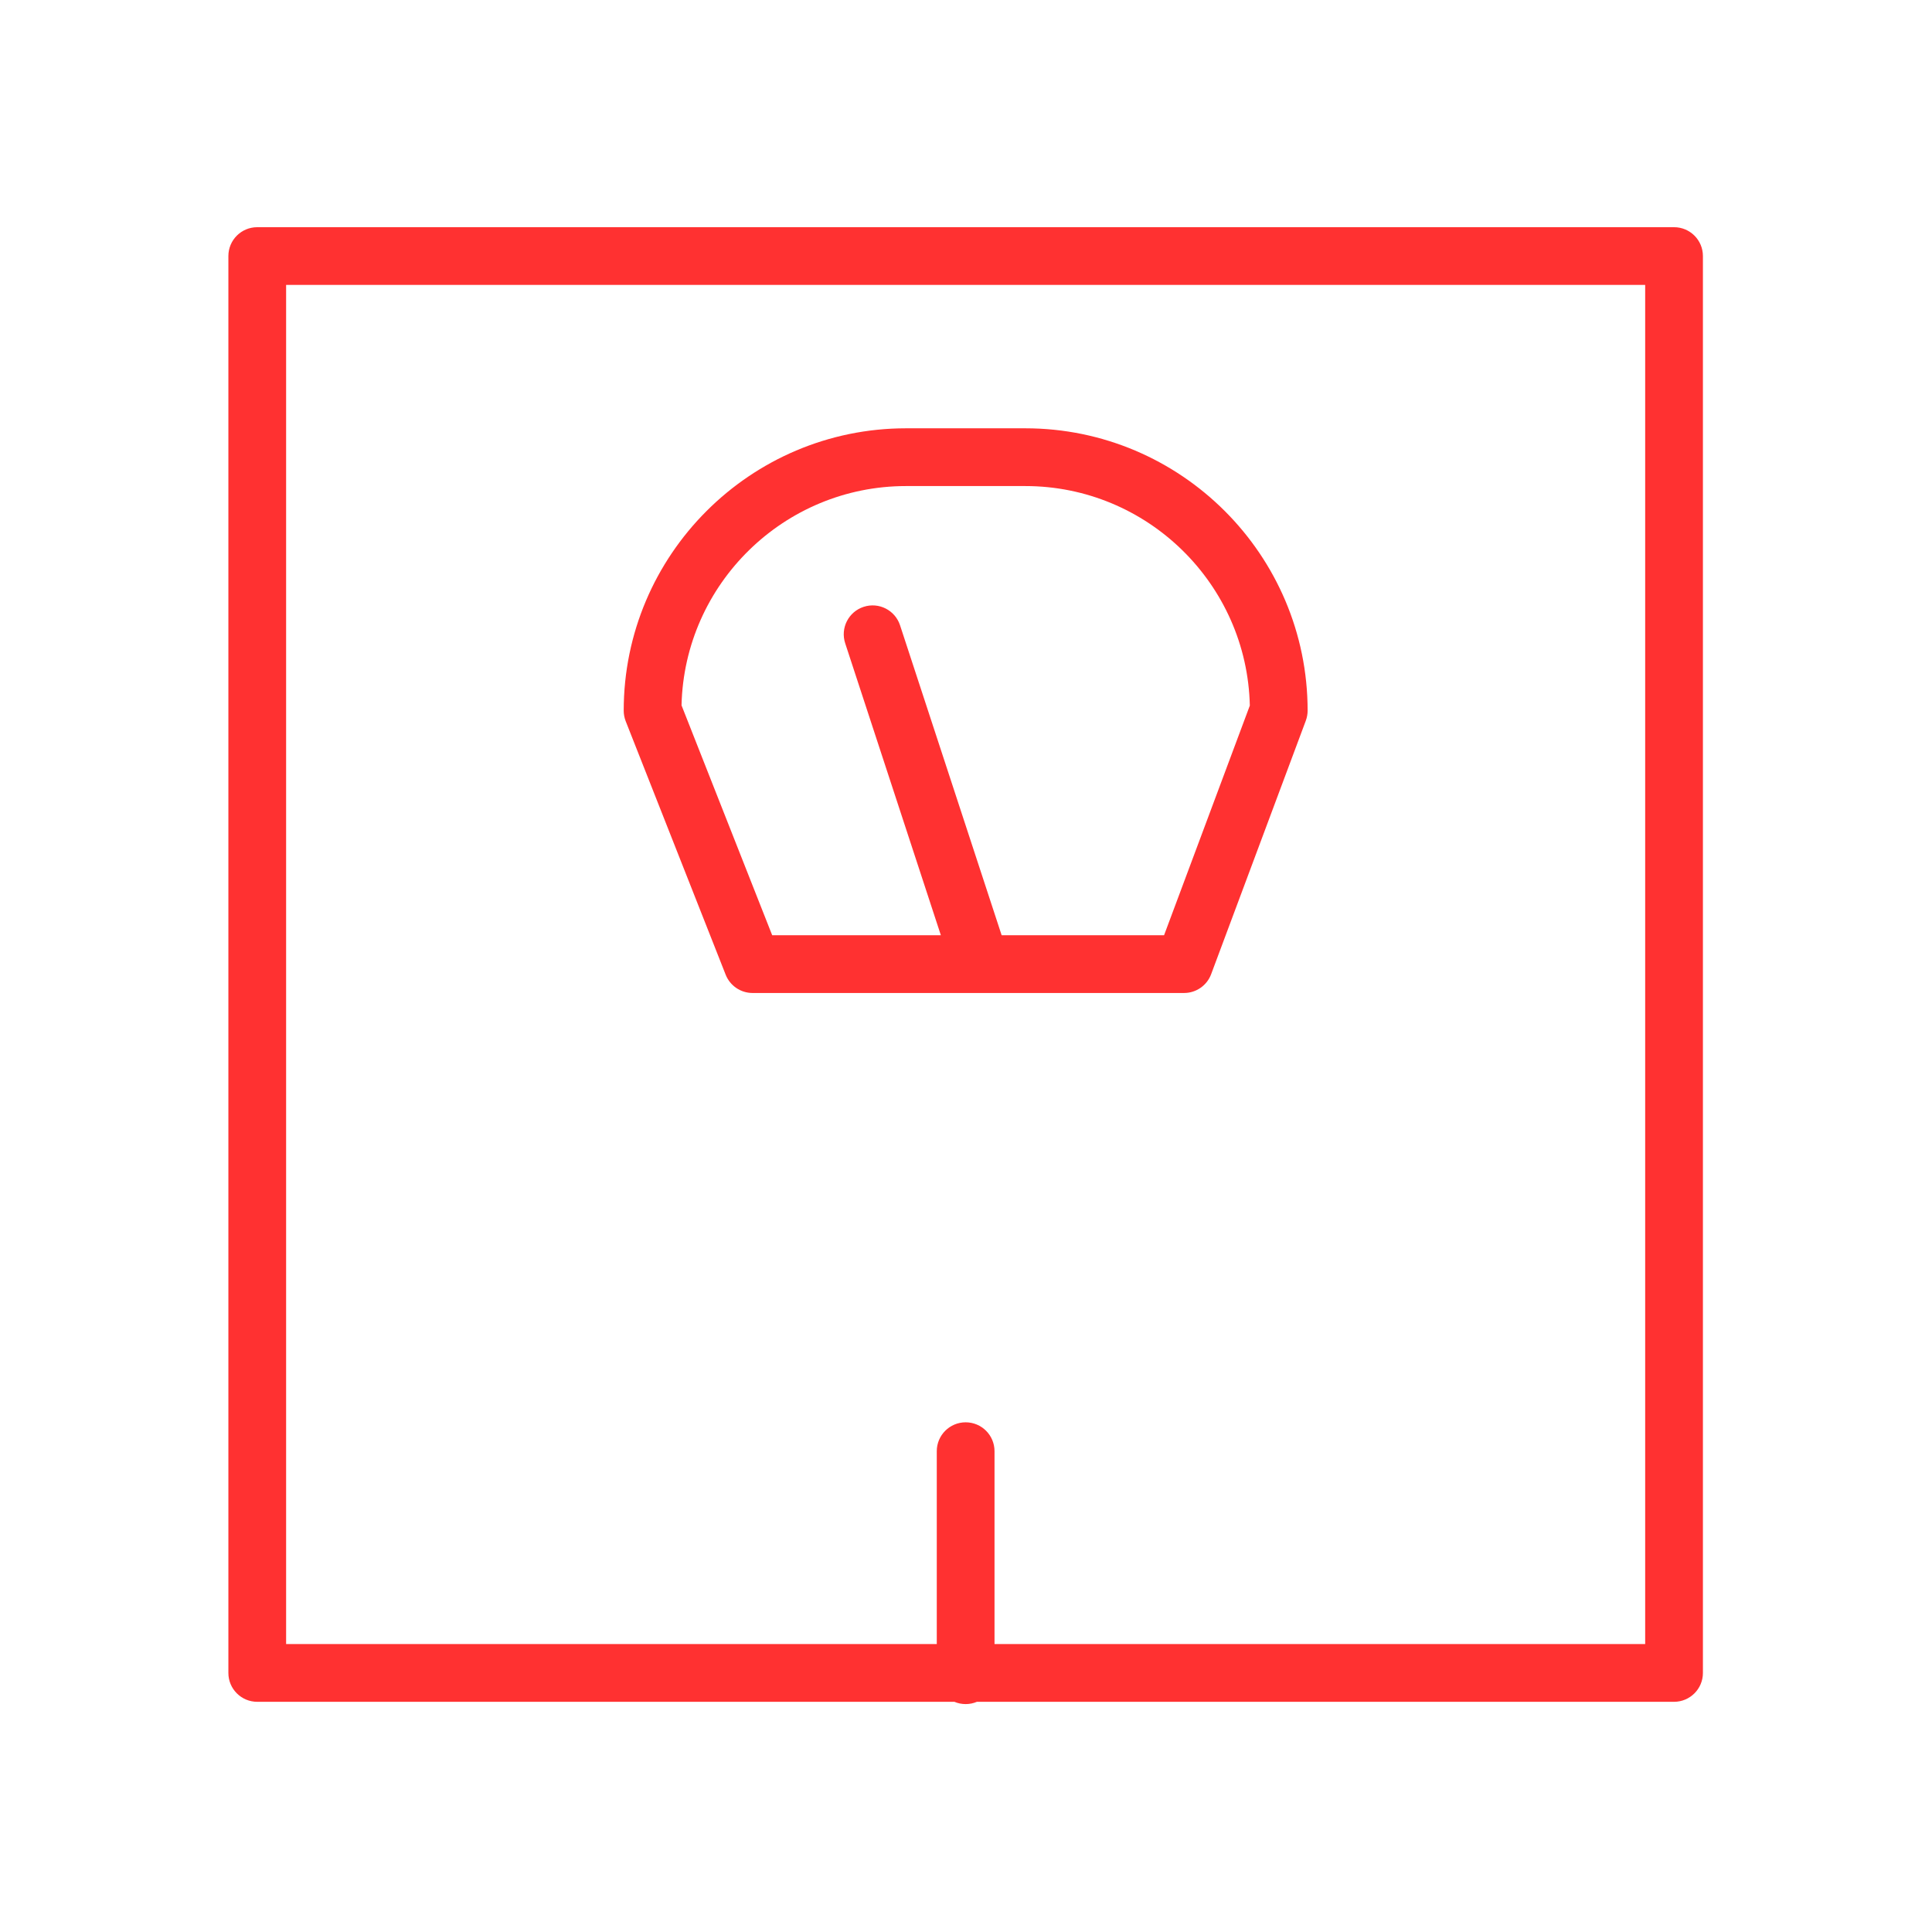
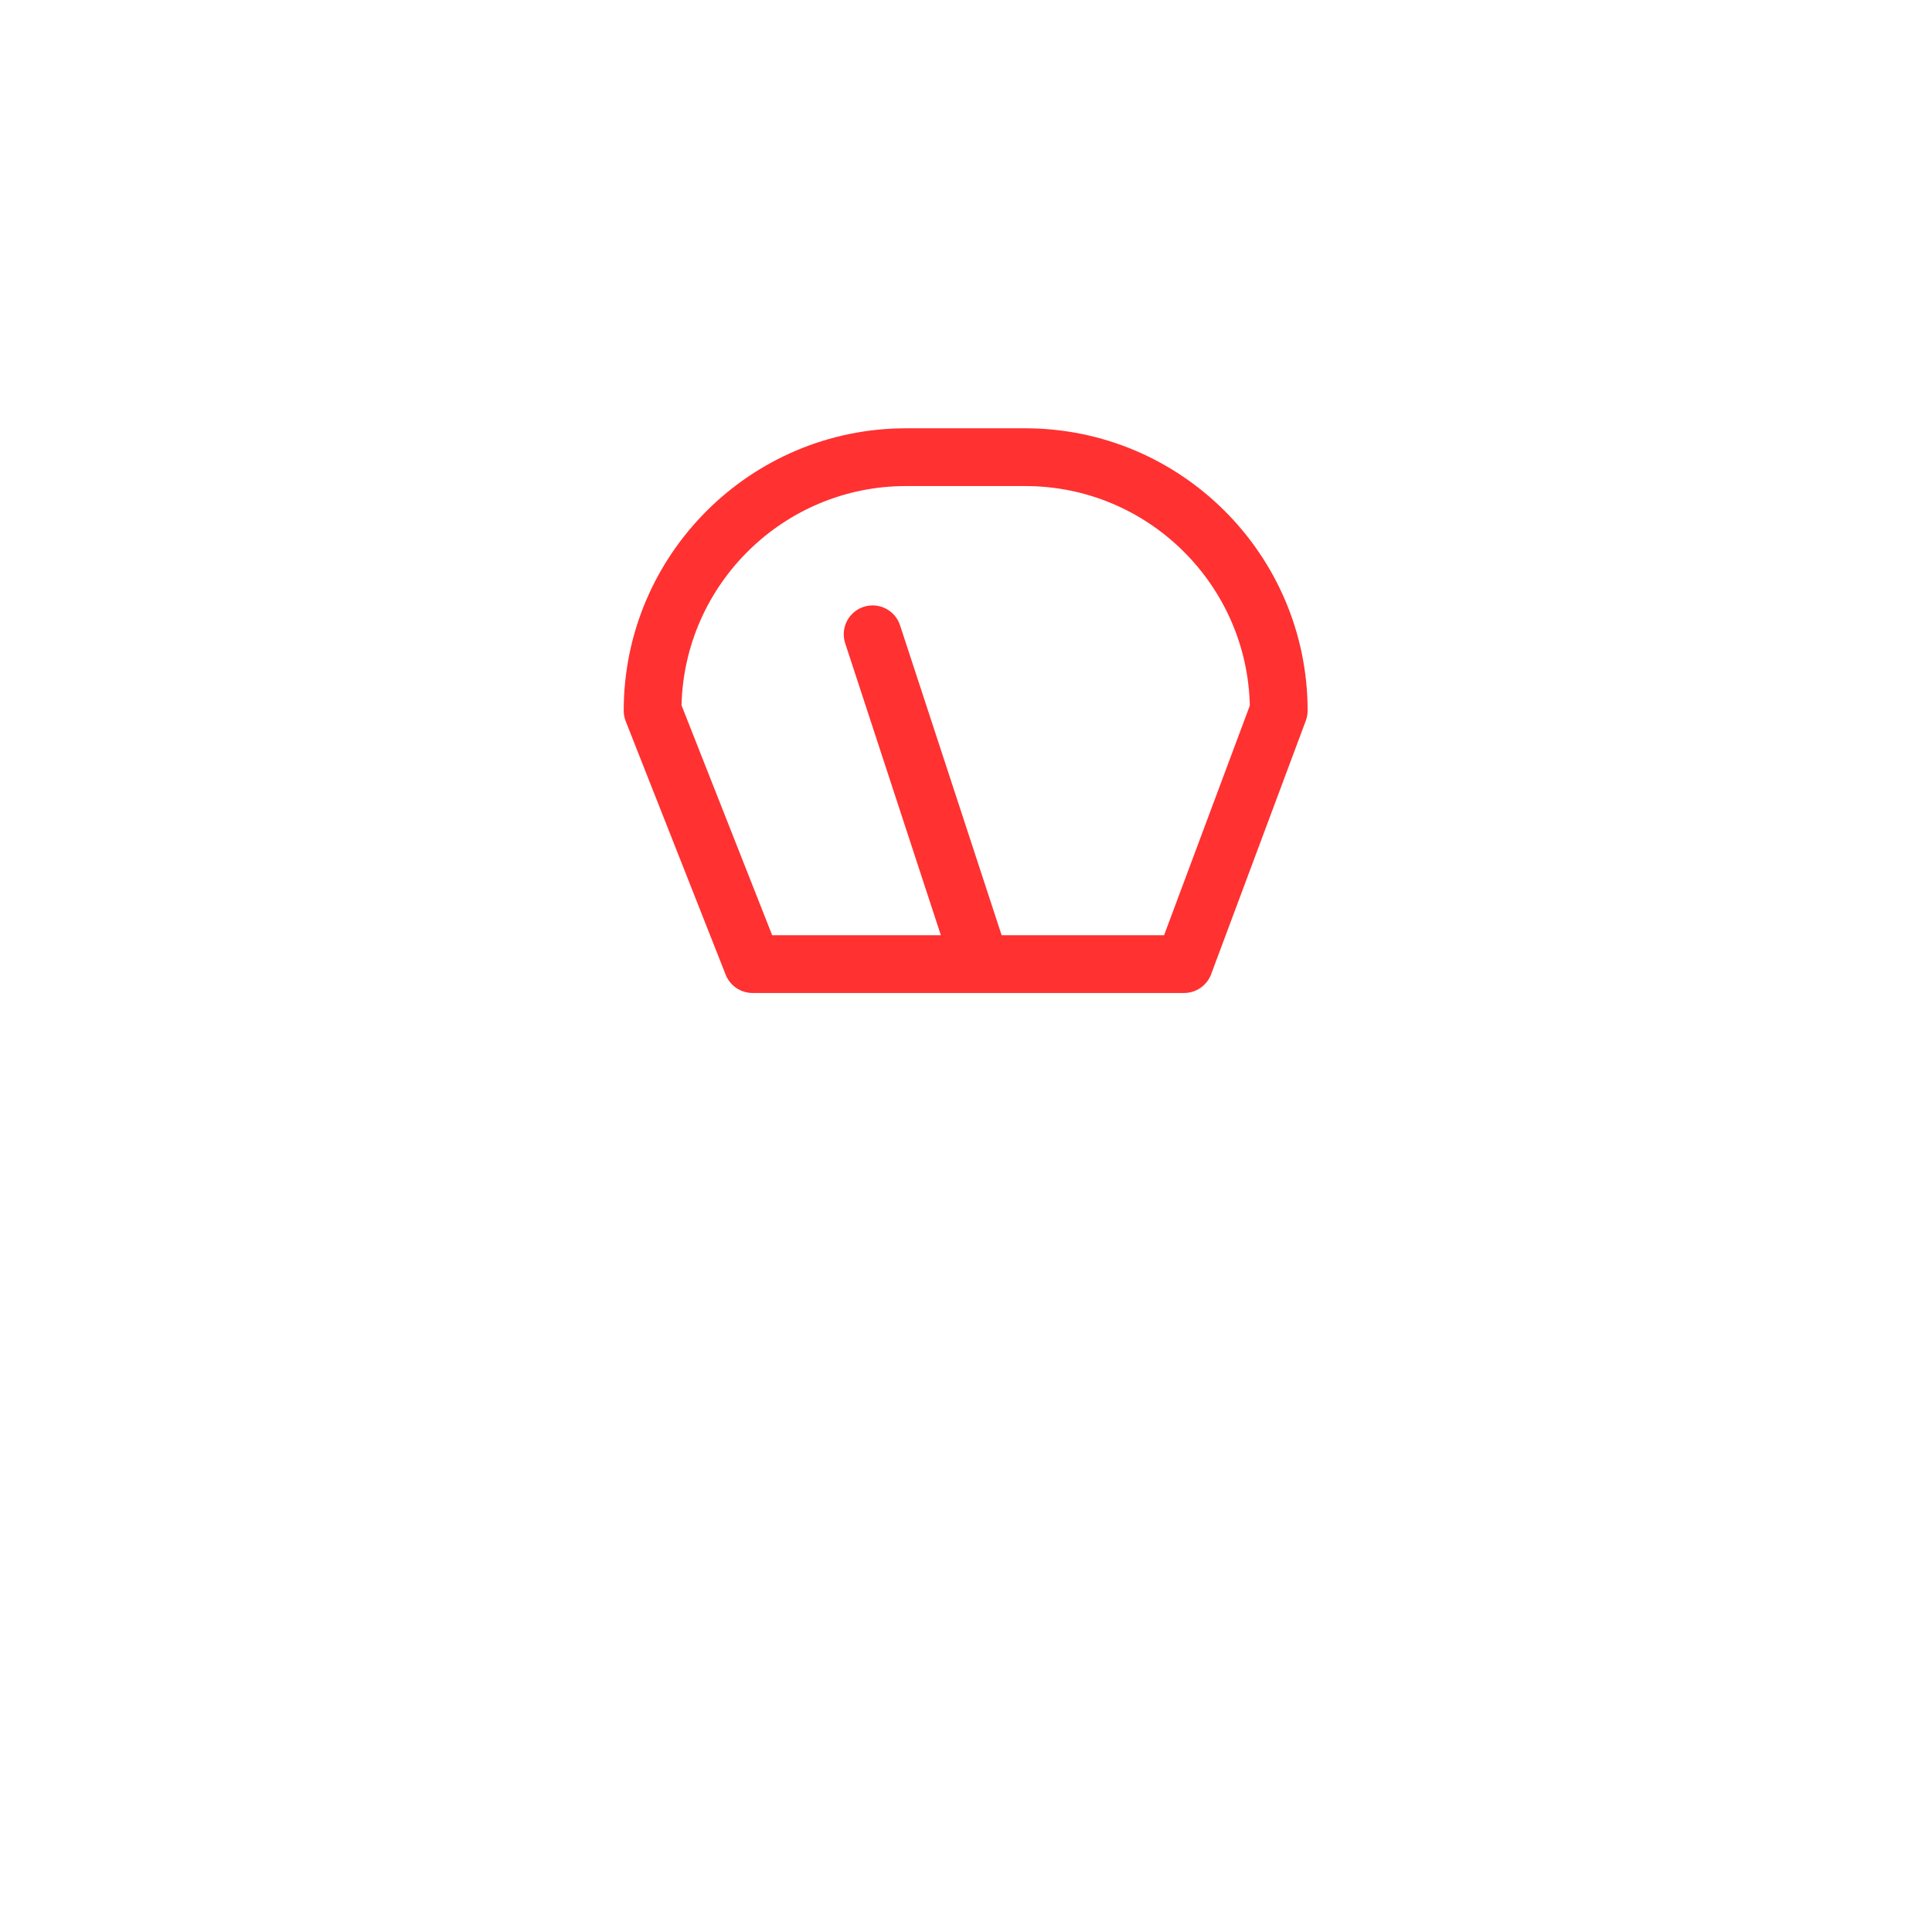
<svg xmlns="http://www.w3.org/2000/svg" width="500" zoomAndPan="magnify" viewBox="0 0 375 375" height="500" preserveAspectRatio="xMidYMid meet">
-   <path fill="#ff3131" d="M 324.934 44.098 L 49.93 44.098 C 46.832 44.098 44.328 46.605 44.328 49.703 L 44.328 324.719 C 44.328 327.809 46.832 330.32 49.93 330.32 L 185.25 330.32 C 185.922 330.605 186.66 330.762 187.434 330.762 C 188.207 330.762 188.945 330.605 189.613 330.32 L 324.93 330.32 C 328.023 330.32 330.535 327.809 330.535 324.719 L 330.535 49.703 C 330.539 46.605 328.027 44.098 324.934 44.098 Z M 319.328 319.113 L 193.035 319.113 L 193.035 281.672 C 193.035 278.578 190.527 276.07 187.434 276.07 C 184.336 276.07 181.828 278.578 181.828 281.672 L 181.828 319.109 L 55.535 319.109 L 55.535 55.305 L 319.328 55.305 Z M 319.328 319.113 " fill-opacity="1" fill-rule="nonzero" />
  <path fill="#ff3131" d="M 140.852 189.188 C 141.699 191.328 143.762 192.738 146.07 192.738 L 229.832 192.738 C 232.172 192.738 234.27 191.281 235.082 189.09 L 253.453 139.895 C 253.684 139.266 253.809 138.602 253.809 137.934 C 253.809 107.715 229.227 83.133 199.008 83.133 L 175.859 83.133 C 145.645 83.133 121.062 107.715 121.062 137.934 C 121.062 138.633 121.195 139.332 121.449 139.988 Z M 175.859 94.344 L 199.008 94.344 C 222.719 94.344 242.062 113.367 242.59 136.953 L 225.945 181.527 L 194.418 181.527 L 174.699 121.367 C 173.734 118.426 170.57 116.82 167.629 117.789 C 164.688 118.75 163.086 121.918 164.051 124.859 L 182.621 181.531 L 149.883 181.531 L 132.285 136.906 C 132.832 113.344 152.168 94.344 175.859 94.344 Z M 175.859 94.344 " fill-opacity="1" fill-rule="nonzero" />
</svg>